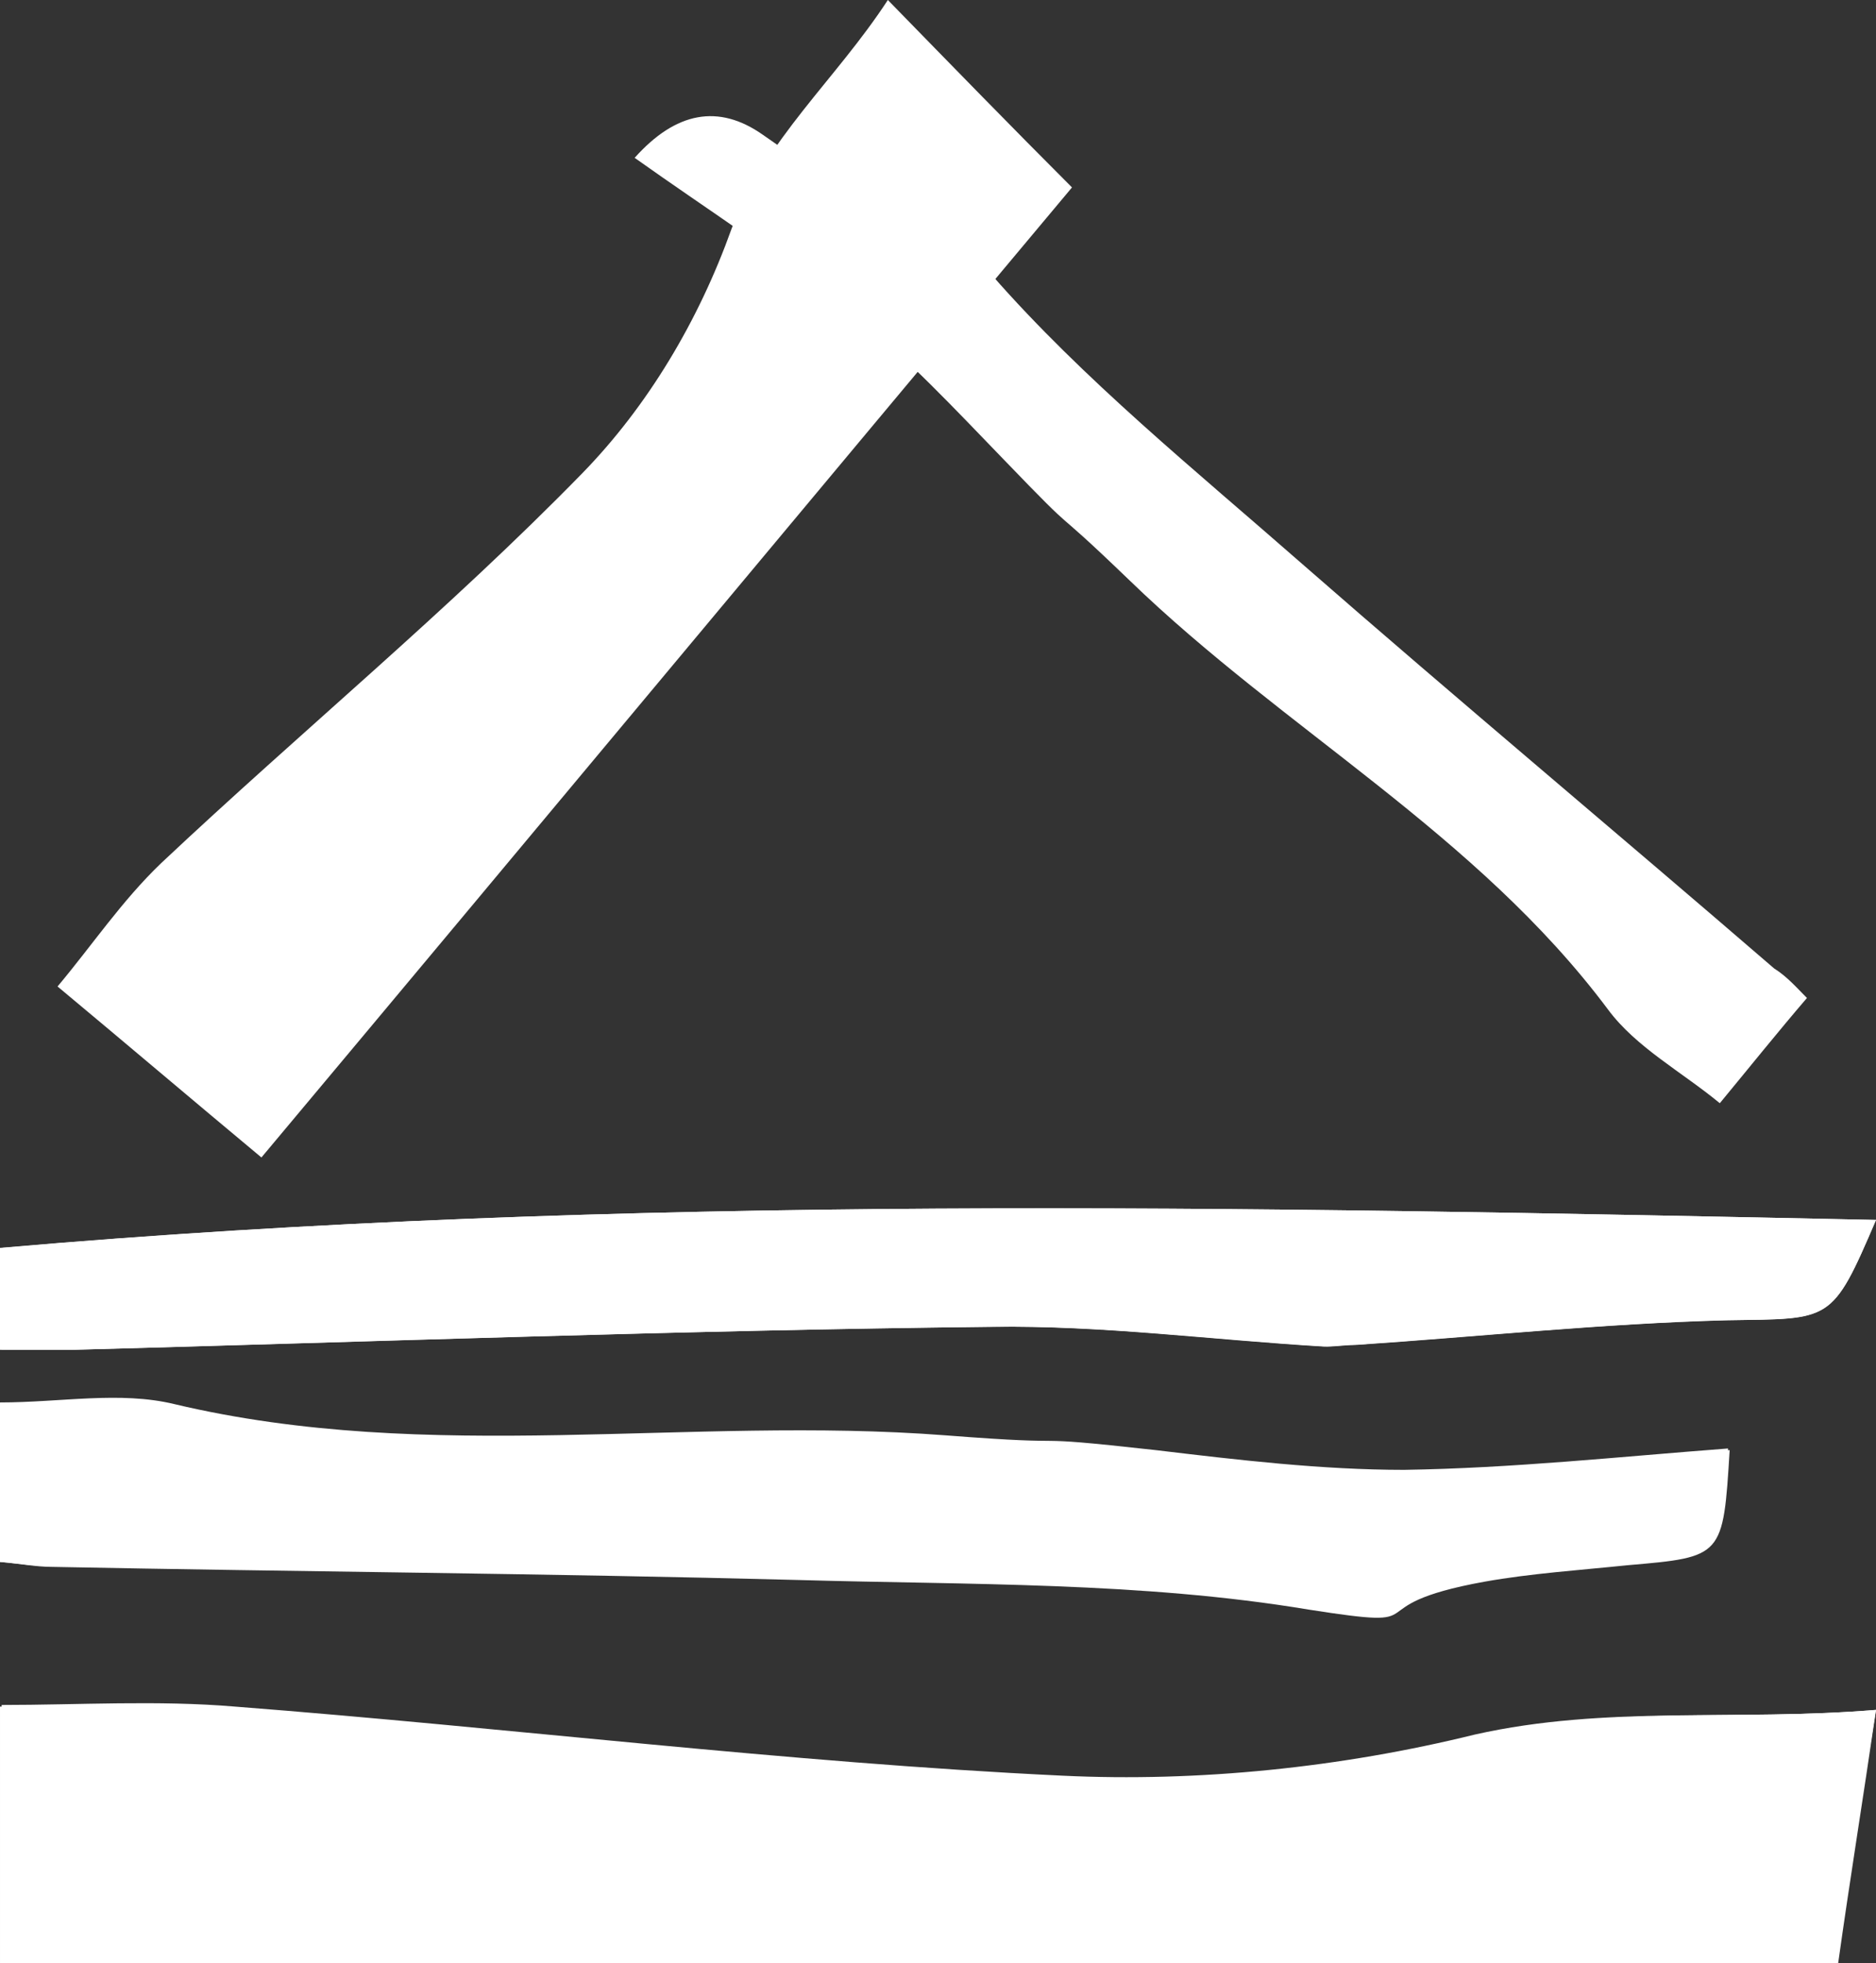
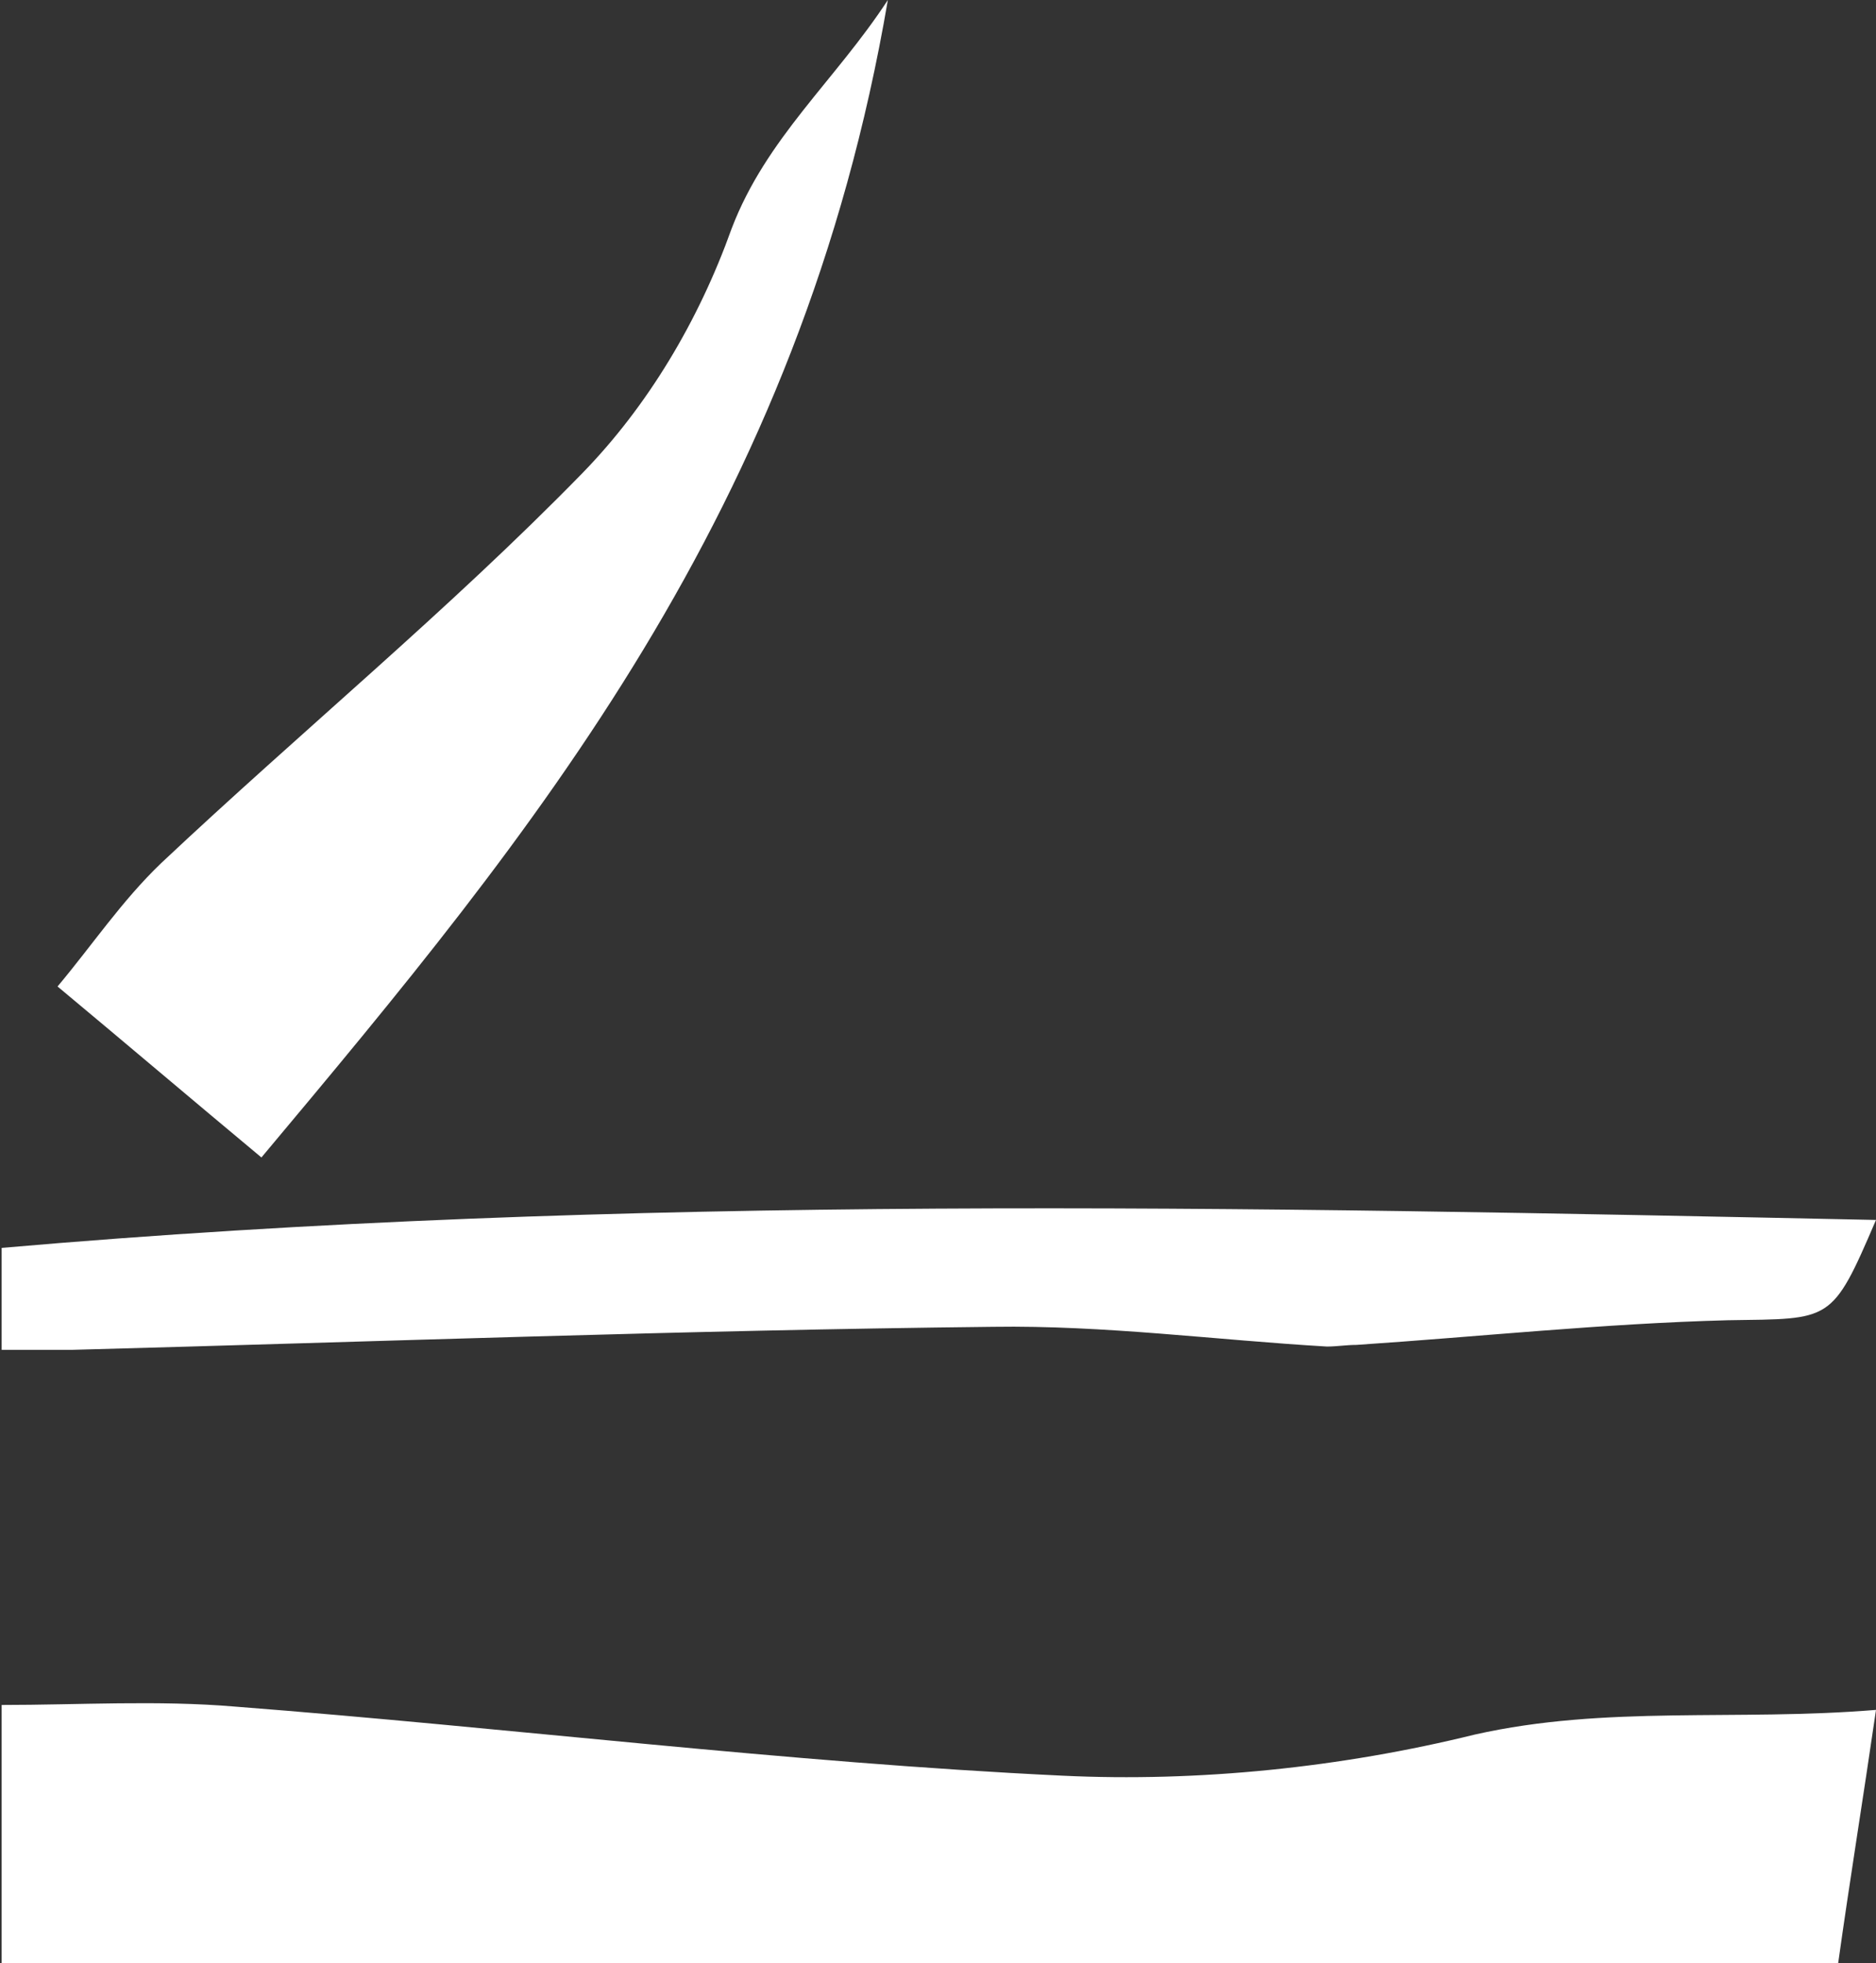
<svg xmlns="http://www.w3.org/2000/svg" version="1.1" id="Calque_1" x="0px" y="0px" viewBox="0 0 114.1 119.4" style="enable-background:new 0 0 114.1 119.4;" xml:space="preserve">
  <rect x="0" y="0" width="114.1" height="119.4" fill="#333333" stroke="none" />
  <style type="text/css">
	.st0{fill:#FFFFFF;}
</style>
-   <path class="st0" d="M114.1,104c-8.4,0.7-16.3-0.3-24.5,1.6c-8.1,1.9-16.8,2.9-25.1,2.5c-16.8-0.8-33.5-2.9-50.3-4.2  c-4.7-0.4-9.5-0.1-14.2-0.1c0,5.3,0,10.4,0,15.7c37.3,0,74.4,0,111.7,0C112.5,114.4,113.2,109.5,114.1,104L114.1,104z M0,95  c1.2,0.1,2.2,0.3,3.1,0.3c15.2,0.3,30.3,0.4,45.5,0.8c10.3,0.3,20.8,0.1,31,1.8c8.3,1.3,2.4-0.2,10.7-1.7c2.8-0.5,5.8-0.7,8.7-1  c5.8-0.5,5.8-0.5,6.2-7c-6.6,0.4-13.2,1.2-19.7,1.3c-5,0.1-10.1-0.6-15.1-1.2c-8.9-1-3.8-0.2-12.8-0.9c-15.6-1.2-31.4,1.7-46.9-1.9  c-3.3-0.8-7-0.1-10.6-0.1C0,88.8,0,91.8,0,95L0,95z M114.1,74.2C75.8,73.4,37.9,72.6,0,75.9c0,2.1,0,4.1,0,6.2c1.6,0,3,0,4.3,0  c18.6-0.5,37.3-1.2,55.9-1.4c6.8-0.1,13.5,0.8,20.3,1.2c0.6,0,1.2-0.1,1.8-0.1c7.5-0.5,15.1-1.3,22.6-1.5  C111.4,80.2,111.4,80.5,114.1,74.2L114.1,74.2z" />
  <path class="st0" d="M114.1,104c-0.8,5.5-1.6,10.4-2.3,15.4c-37.3,0-74.4,0-111.7,0c0-5.3,0-10.4,0-15.7c4.7,0,9.5-0.3,14.2,0.1  c16.8,1.3,33.5,3.4,50.3,4.2c8.3,0.4,17-0.5,25.1-2.5C97.7,103.7,105.6,104.7,114.1,104L114.1,104z" />
-   <path class="st0" d="M0,95c0-3.2,0-6.2,0-9.7c3.7,0,7.3-0.7,10.6,0.1c15.6,3.7,31.3,0.7,46.9,1.9c9,0.7,3.8-0.1,12.8,0.9  c5,0.6,10.1,1.2,15.1,1.2c6.6-0.1,13.1-0.8,19.7-1.3c-0.3,6.5-0.4,6.5-6.2,7c-2.9,0.3-5.8,0.5-8.7,1c-8.3,1.5-2.3,3-10.7,1.7  c-10.2-1.6-20.6-1.5-31-1.8c-15.2-0.4-30.3-0.6-45.5-0.8C2.2,95.3,1.2,95.1,0,95L0,95z" />
  <path class="st0" d="M114.1,74.2c-2.7,6.3-2.7,6-9,6.1c-7.6,0.2-15.1,1-22.6,1.5c-0.6,0-1.2,0.1-1.8,0.1c-6.8-0.4-13.5-1.3-20.3-1.2  c-18.7,0.2-37.3,0.9-56,1.4c-1.4,0-2.7,0-4.3,0c0-2.1,0-4.1,0-6.2C37.9,72.6,75.8,73.4,114.1,74.2L114.1,74.2z" />
-   <path class="st0" d="M54,0c4,4.1,7.5,7.7,11.2,11.4C48.7,31.1,32.4,50.7,15.9,70.4C11.7,66.9,7.7,63.5,3.5,60  c2.1-2.5,3.9-5.2,6.3-7.5c8.5-8,17.5-15.4,25.6-23.7c4-4.1,7.1-9.3,9.1-14.9C46.6,8.4,50.8,4.9,54,0z" />
-   <path class="st0" d="M109.9,60.7c-1.8,2.1-3.4,4.1-5.3,6.4c-2.3-1.9-5.1-3.4-6.8-5.7c-8-10.7-19.7-17-29.1-26.1  c-5.4-5.2-2.5-2-7.7-7.4c-2.9-3-5.8-6.1-9-8.7c-4.2-3.4-8.9-6.4-13.4-9.6c2.5-2.8,5.1-3.3,7.8-1.4c2,1.4,4,2.8,6.1,3.9  c6.2,3.4,3.1-0.8,7.8,4.6c5.6,6.4,12.4,11.9,18.9,17.6c9.5,8.3,19.2,16.4,28.7,24.6C108.7,59.4,109.3,60.1,109.9,60.7L109.9,60.7z" />
+   <path class="st0" d="M54,0C48.7,31.1,32.4,50.7,15.9,70.4C11.7,66.9,7.7,63.5,3.5,60  c2.1-2.5,3.9-5.2,6.3-7.5c8.5-8,17.5-15.4,25.6-23.7c4-4.1,7.1-9.3,9.1-14.9C46.6,8.4,50.8,4.9,54,0z" />
</svg>